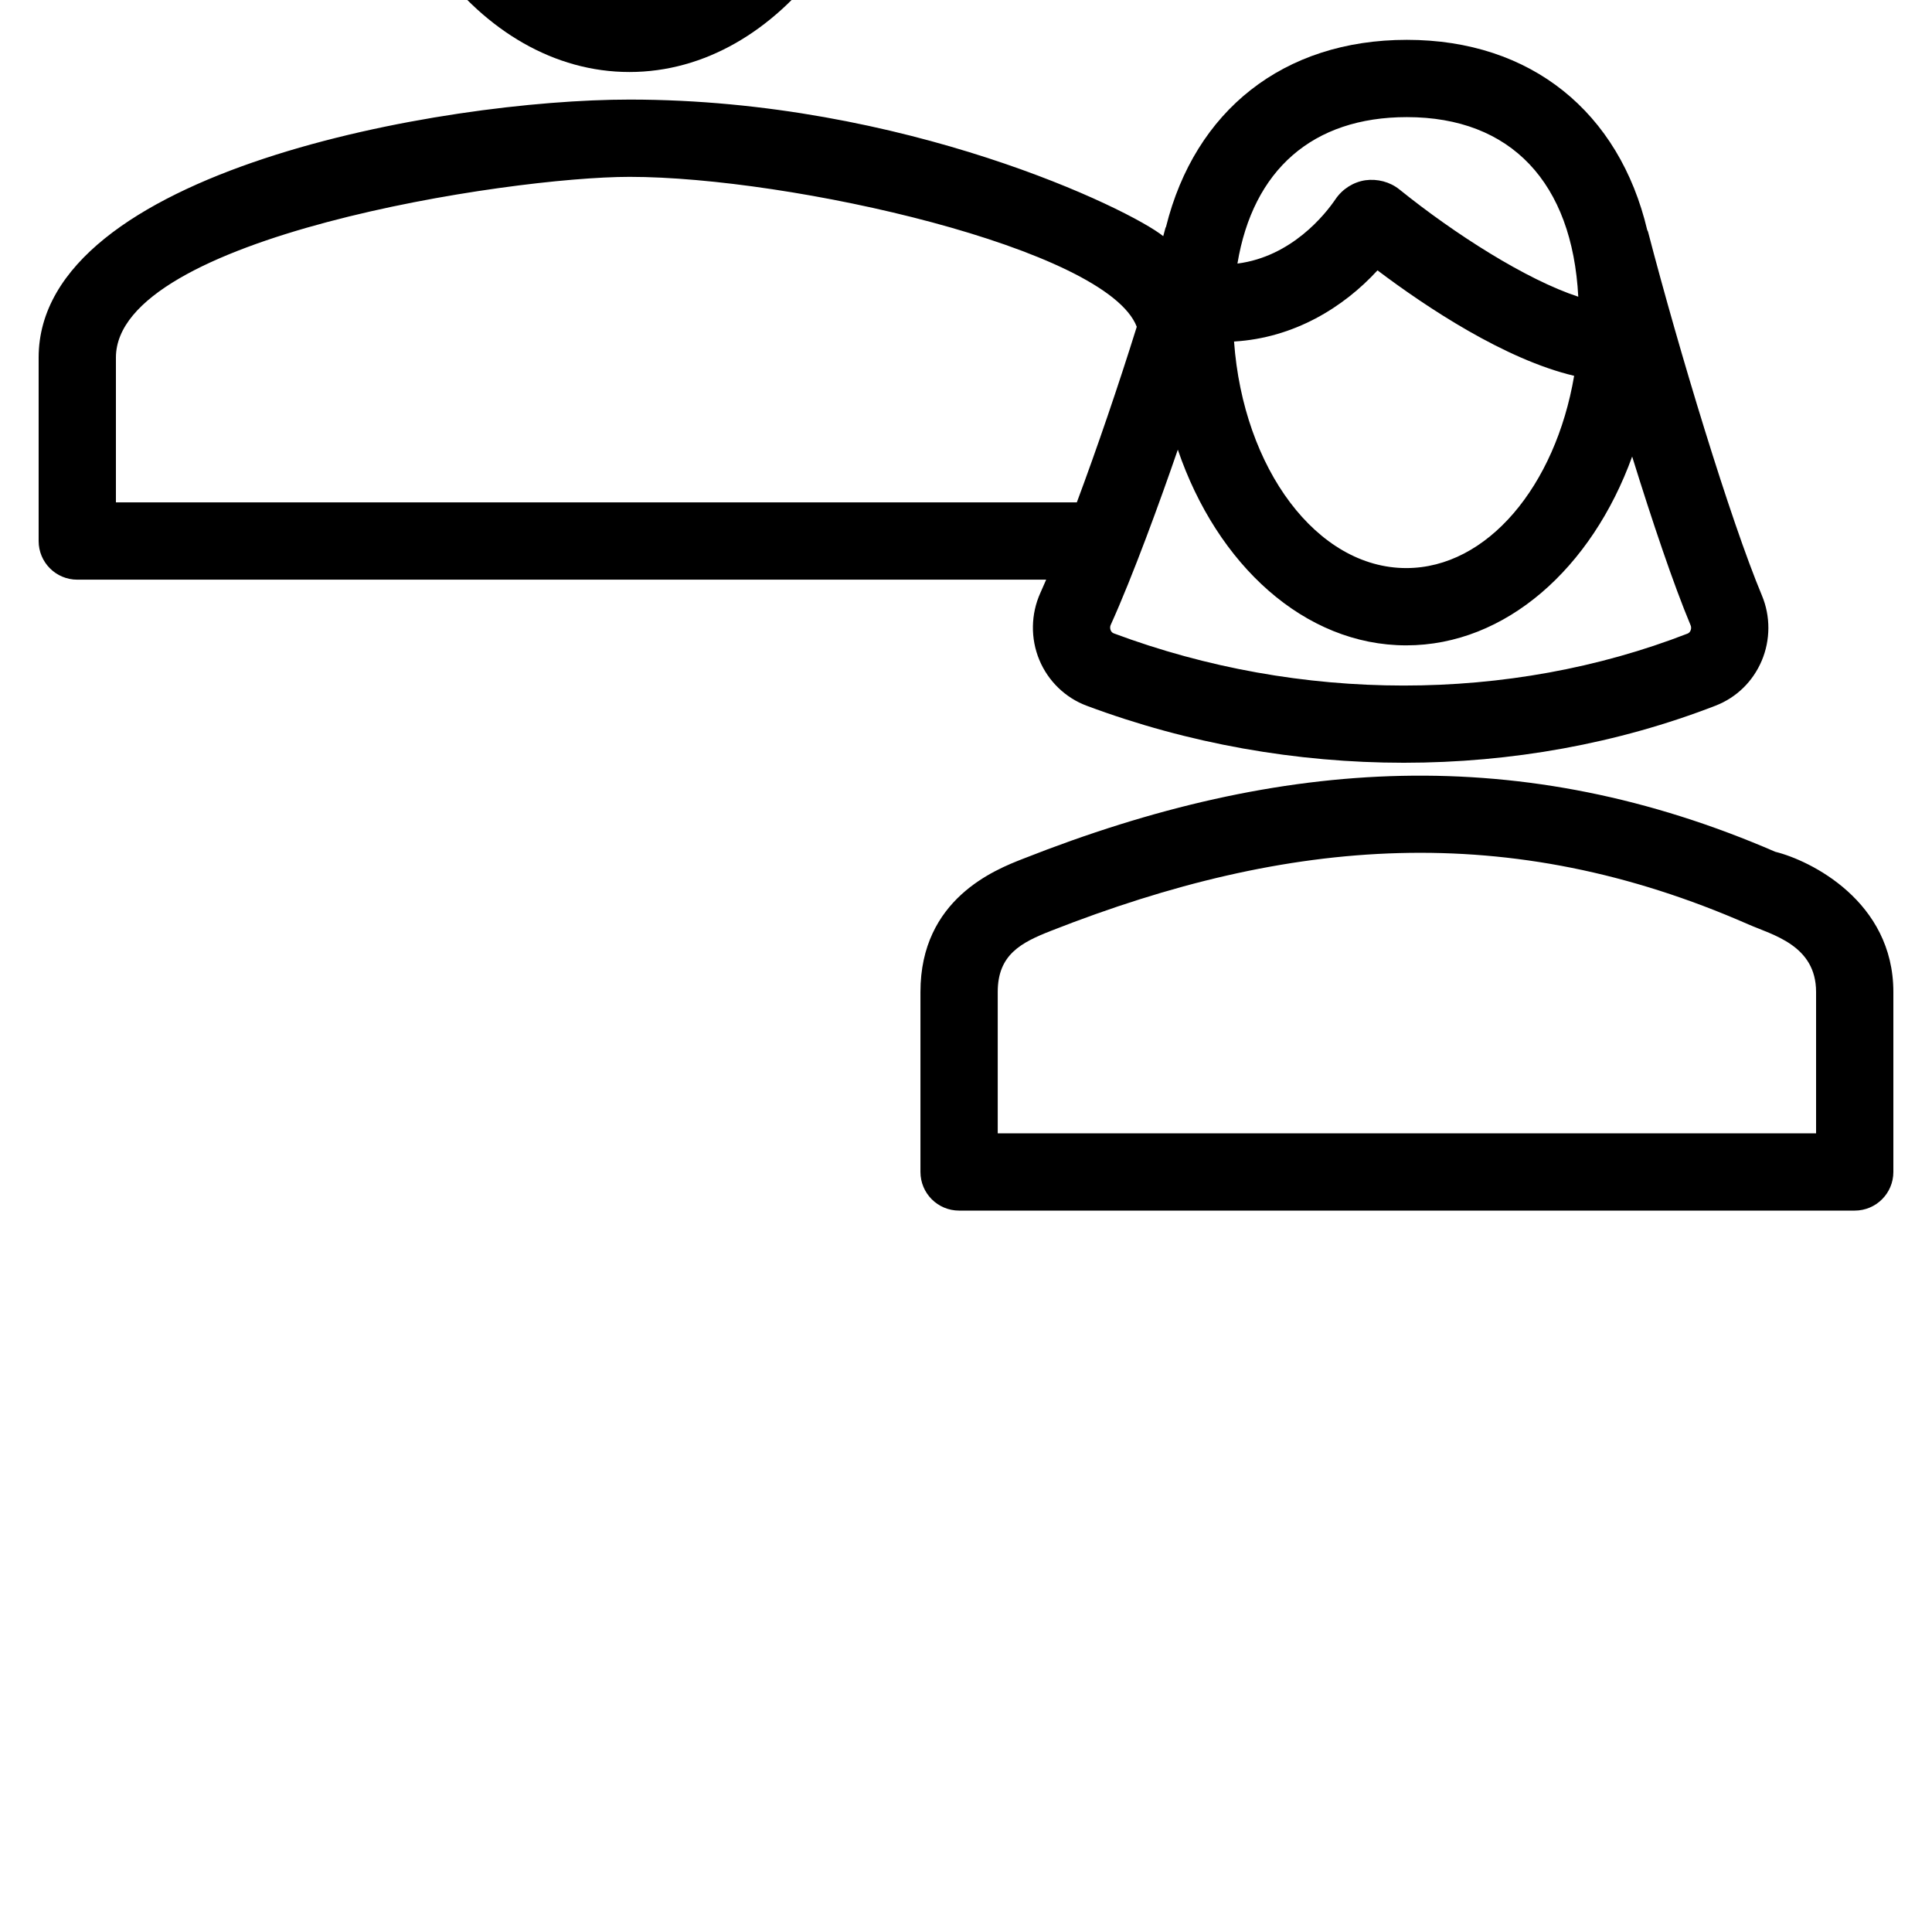
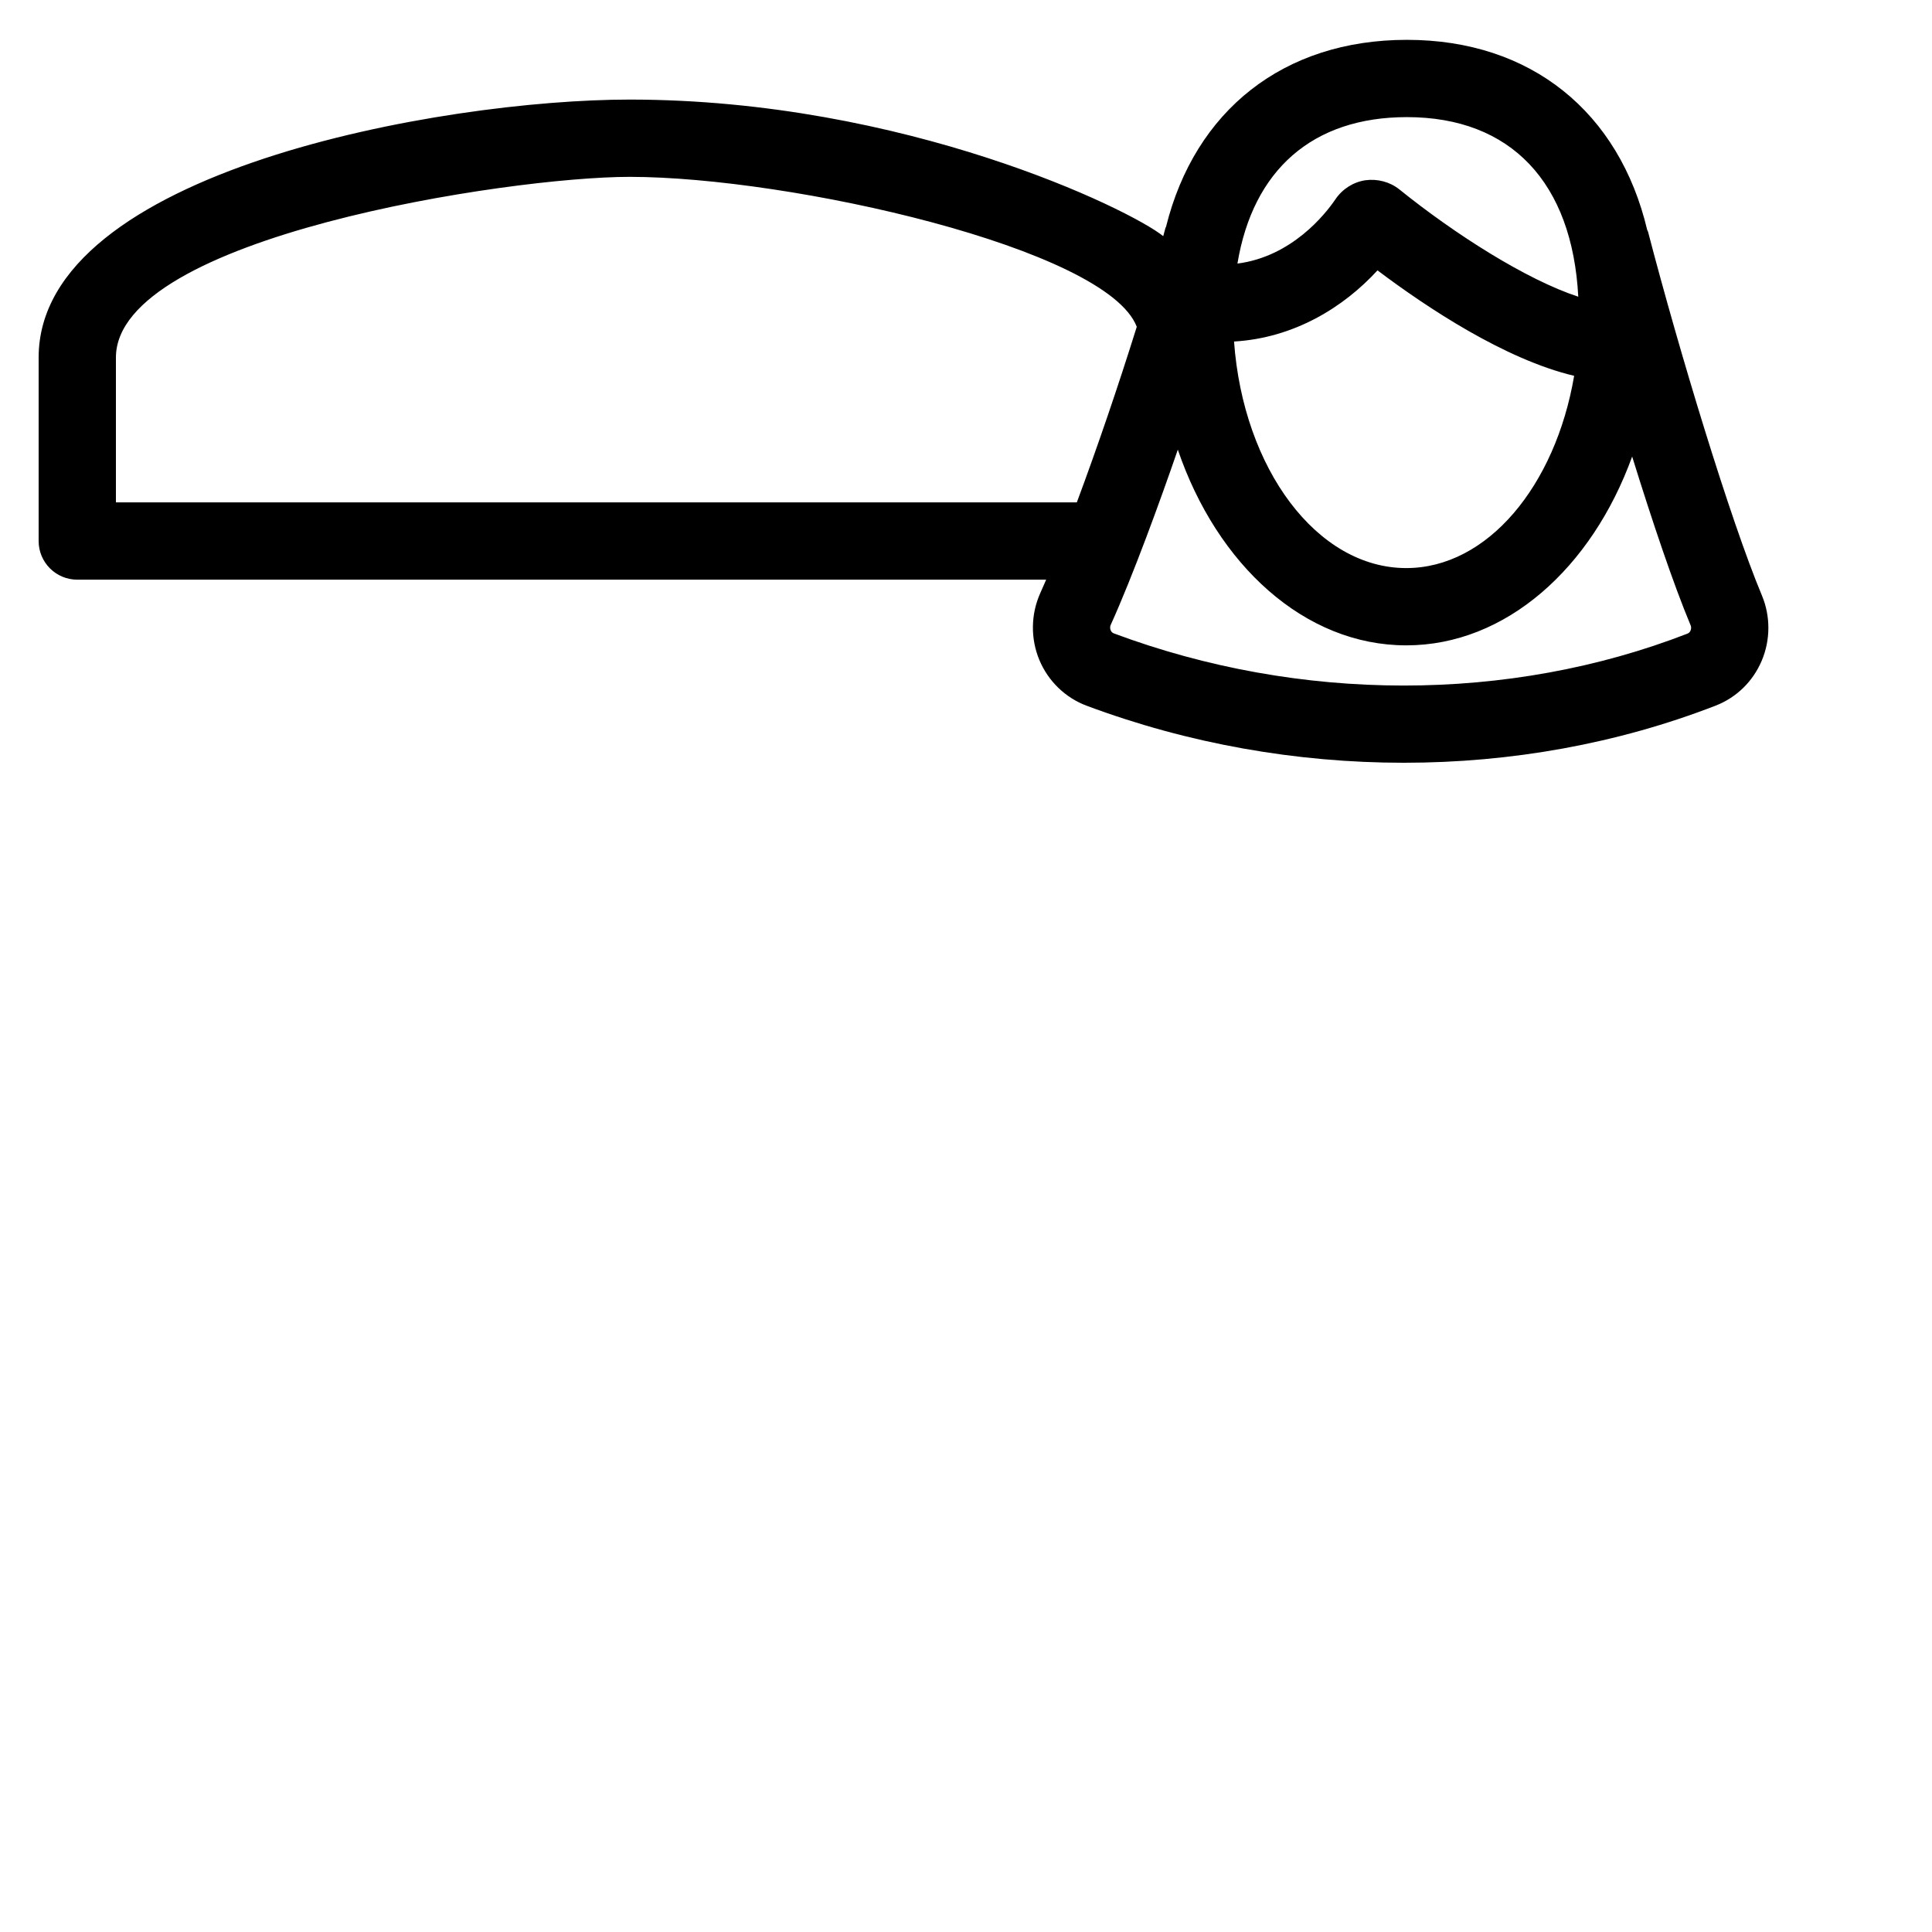
<svg xmlns="http://www.w3.org/2000/svg" width="80" height="80" viewBox="0 0 111 111" fill="none">
  <g clip-path="url(#clip0_786_13453)">
-     <path d="M20.507 -16.894C20.507 -5.298 27.531 4.137 36.164 4.137C44.799 4.137 51.823 -5.298 51.823 -16.894C51.823 -27.624 45.677 -34.555 36.164 -34.555C26.653 -34.555 20.507 -27.624 20.507 -16.894ZM36.164 -0.303C29.979 -0.303 24.947 -7.746 24.947 -16.894C24.947 -16.997 24.965 -17.086 24.966 -17.188C26.783 -16.541 28.552 -16.242 30.217 -16.242C35.056 -16.242 39.067 -18.453 41.137 -19.869C42.602 -18.826 44.945 -17.546 47.334 -17.64C47.343 -17.385 47.383 -17.157 47.383 -16.894C47.383 -7.746 42.351 -0.303 36.164 -0.303ZM46.699 -22.082C45.379 -22.277 43.594 -23.471 42.681 -24.307C41.844 -25.078 40.565 -25.091 39.711 -24.346C39.417 -24.093 32.828 -18.488 25.551 -21.718C26.917 -27.033 30.649 -30.115 36.164 -30.115C41.556 -30.115 45.259 -27.181 46.699 -22.082ZM101.996 48.938C87.477 42.65 73.675 43.459 58.785 49.337C57.169 49.968 52.883 51.648 52.883 56.99V67.333C52.883 68.56 53.876 69.553 55.103 69.553H106.56C107.787 69.553 108.78 68.56 108.78 67.333V56.99C108.78 51.782 104.013 49.435 101.996 48.938ZM104.34 65.113H57.323V56.99C57.323 54.848 58.659 54.154 60.404 53.471C74.061 48.109 86.678 47.067 100.436 53.103C101.825 53.715 104.34 54.298 104.34 56.99V65.113Z" fill="black" />
    <path d="M59.771 34.067C59.223 35.281 59.201 36.684 59.713 37.915C60.22 39.134 61.213 40.094 62.438 40.549C68.283 42.733 74.496 43.823 80.653 43.823C86.819 43.823 92.93 42.728 98.565 40.543C99.764 40.077 100.707 39.16 101.216 37.963C101.721 36.773 101.728 35.407 101.229 34.215C99.404 29.85 96.468 20.157 94.684 13.309C94.675 13.274 94.649 13.25 94.639 13.217C93.034 6.447 87.969 2.289 80.831 2.289C73.722 2.289 68.654 6.368 66.993 13.026C66.985 13.053 66.965 13.072 66.958 13.099C66.919 13.249 66.873 13.412 66.832 13.568C64.921 12.026 51.983 5.721 36.173 5.721C25.439 5.721 2.22 9.819 2.22 20.543V31.084C2.22 32.311 3.213 33.304 4.44 33.304H60.106C59.992 33.569 59.878 33.83 59.771 34.067ZM97.129 36.224C97.103 36.285 97.054 36.365 96.956 36.402C86.699 40.387 74.68 40.382 63.99 36.389C63.888 36.352 63.838 36.272 63.812 36.209C63.788 36.151 63.756 36.033 63.816 35.899C65.091 33.082 66.657 28.778 67.67 25.834C69.923 32.451 74.953 37.078 80.794 37.078C86.517 37.078 91.456 32.633 93.773 26.23C94.938 29.983 96.147 33.572 97.132 35.927C97.186 36.055 97.153 36.168 97.129 36.224ZM70.9 19.622C74.345 19.418 77.192 17.661 79.142 15.533C81.971 17.667 86.472 20.653 90.44 21.592C89.361 27.925 85.452 32.638 80.794 32.638C75.663 32.638 71.429 26.927 70.9 19.622ZM80.831 6.729C86.813 6.729 90.334 10.495 90.677 17.047C87.689 16.067 83.584 13.452 80.399 10.883C79.851 10.445 79.14 10.263 78.446 10.356C77.754 10.46 77.13 10.855 76.729 11.444C76.141 12.314 74.207 14.745 71.095 15.143C71.985 9.768 75.409 6.729 80.831 6.729ZM6.66 28.864V20.543C6.66 13.618 29.225 10.161 36.173 10.161C45.391 10.161 63.59 14.262 65.311 18.775C64.263 22.134 63.024 25.763 61.867 28.864H6.66Z" fill="black" />
  </g>
</svg>